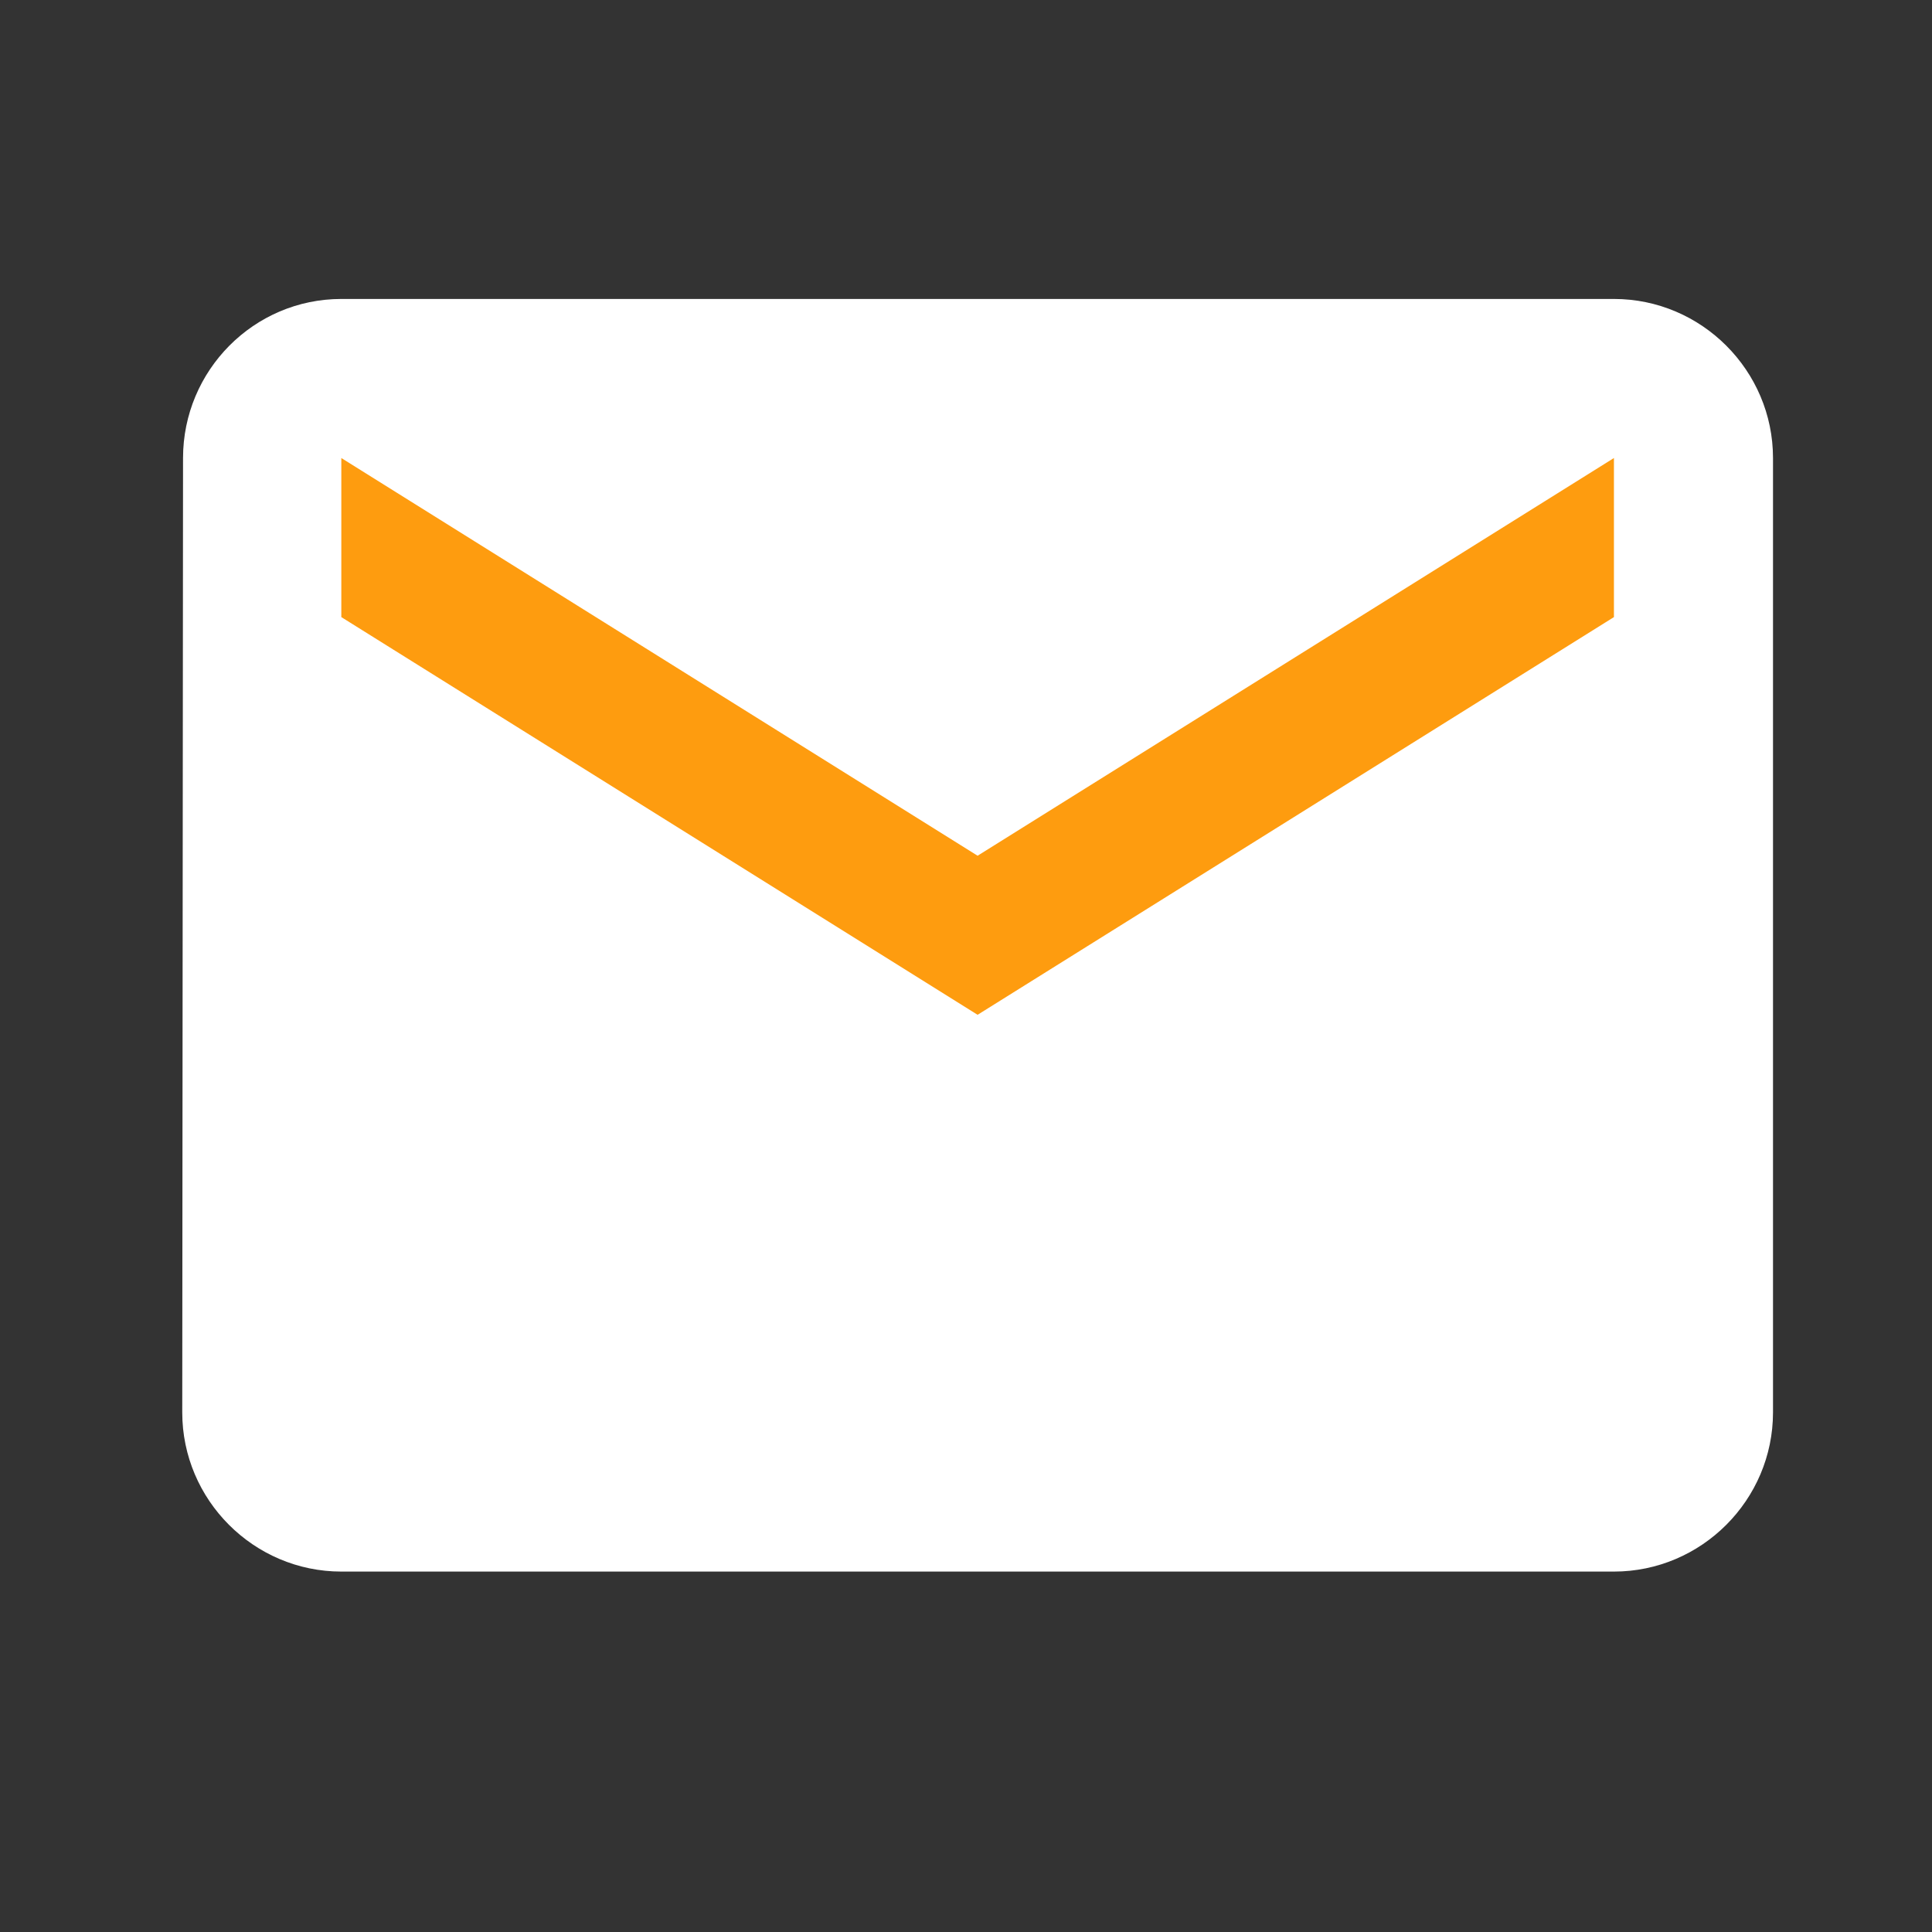
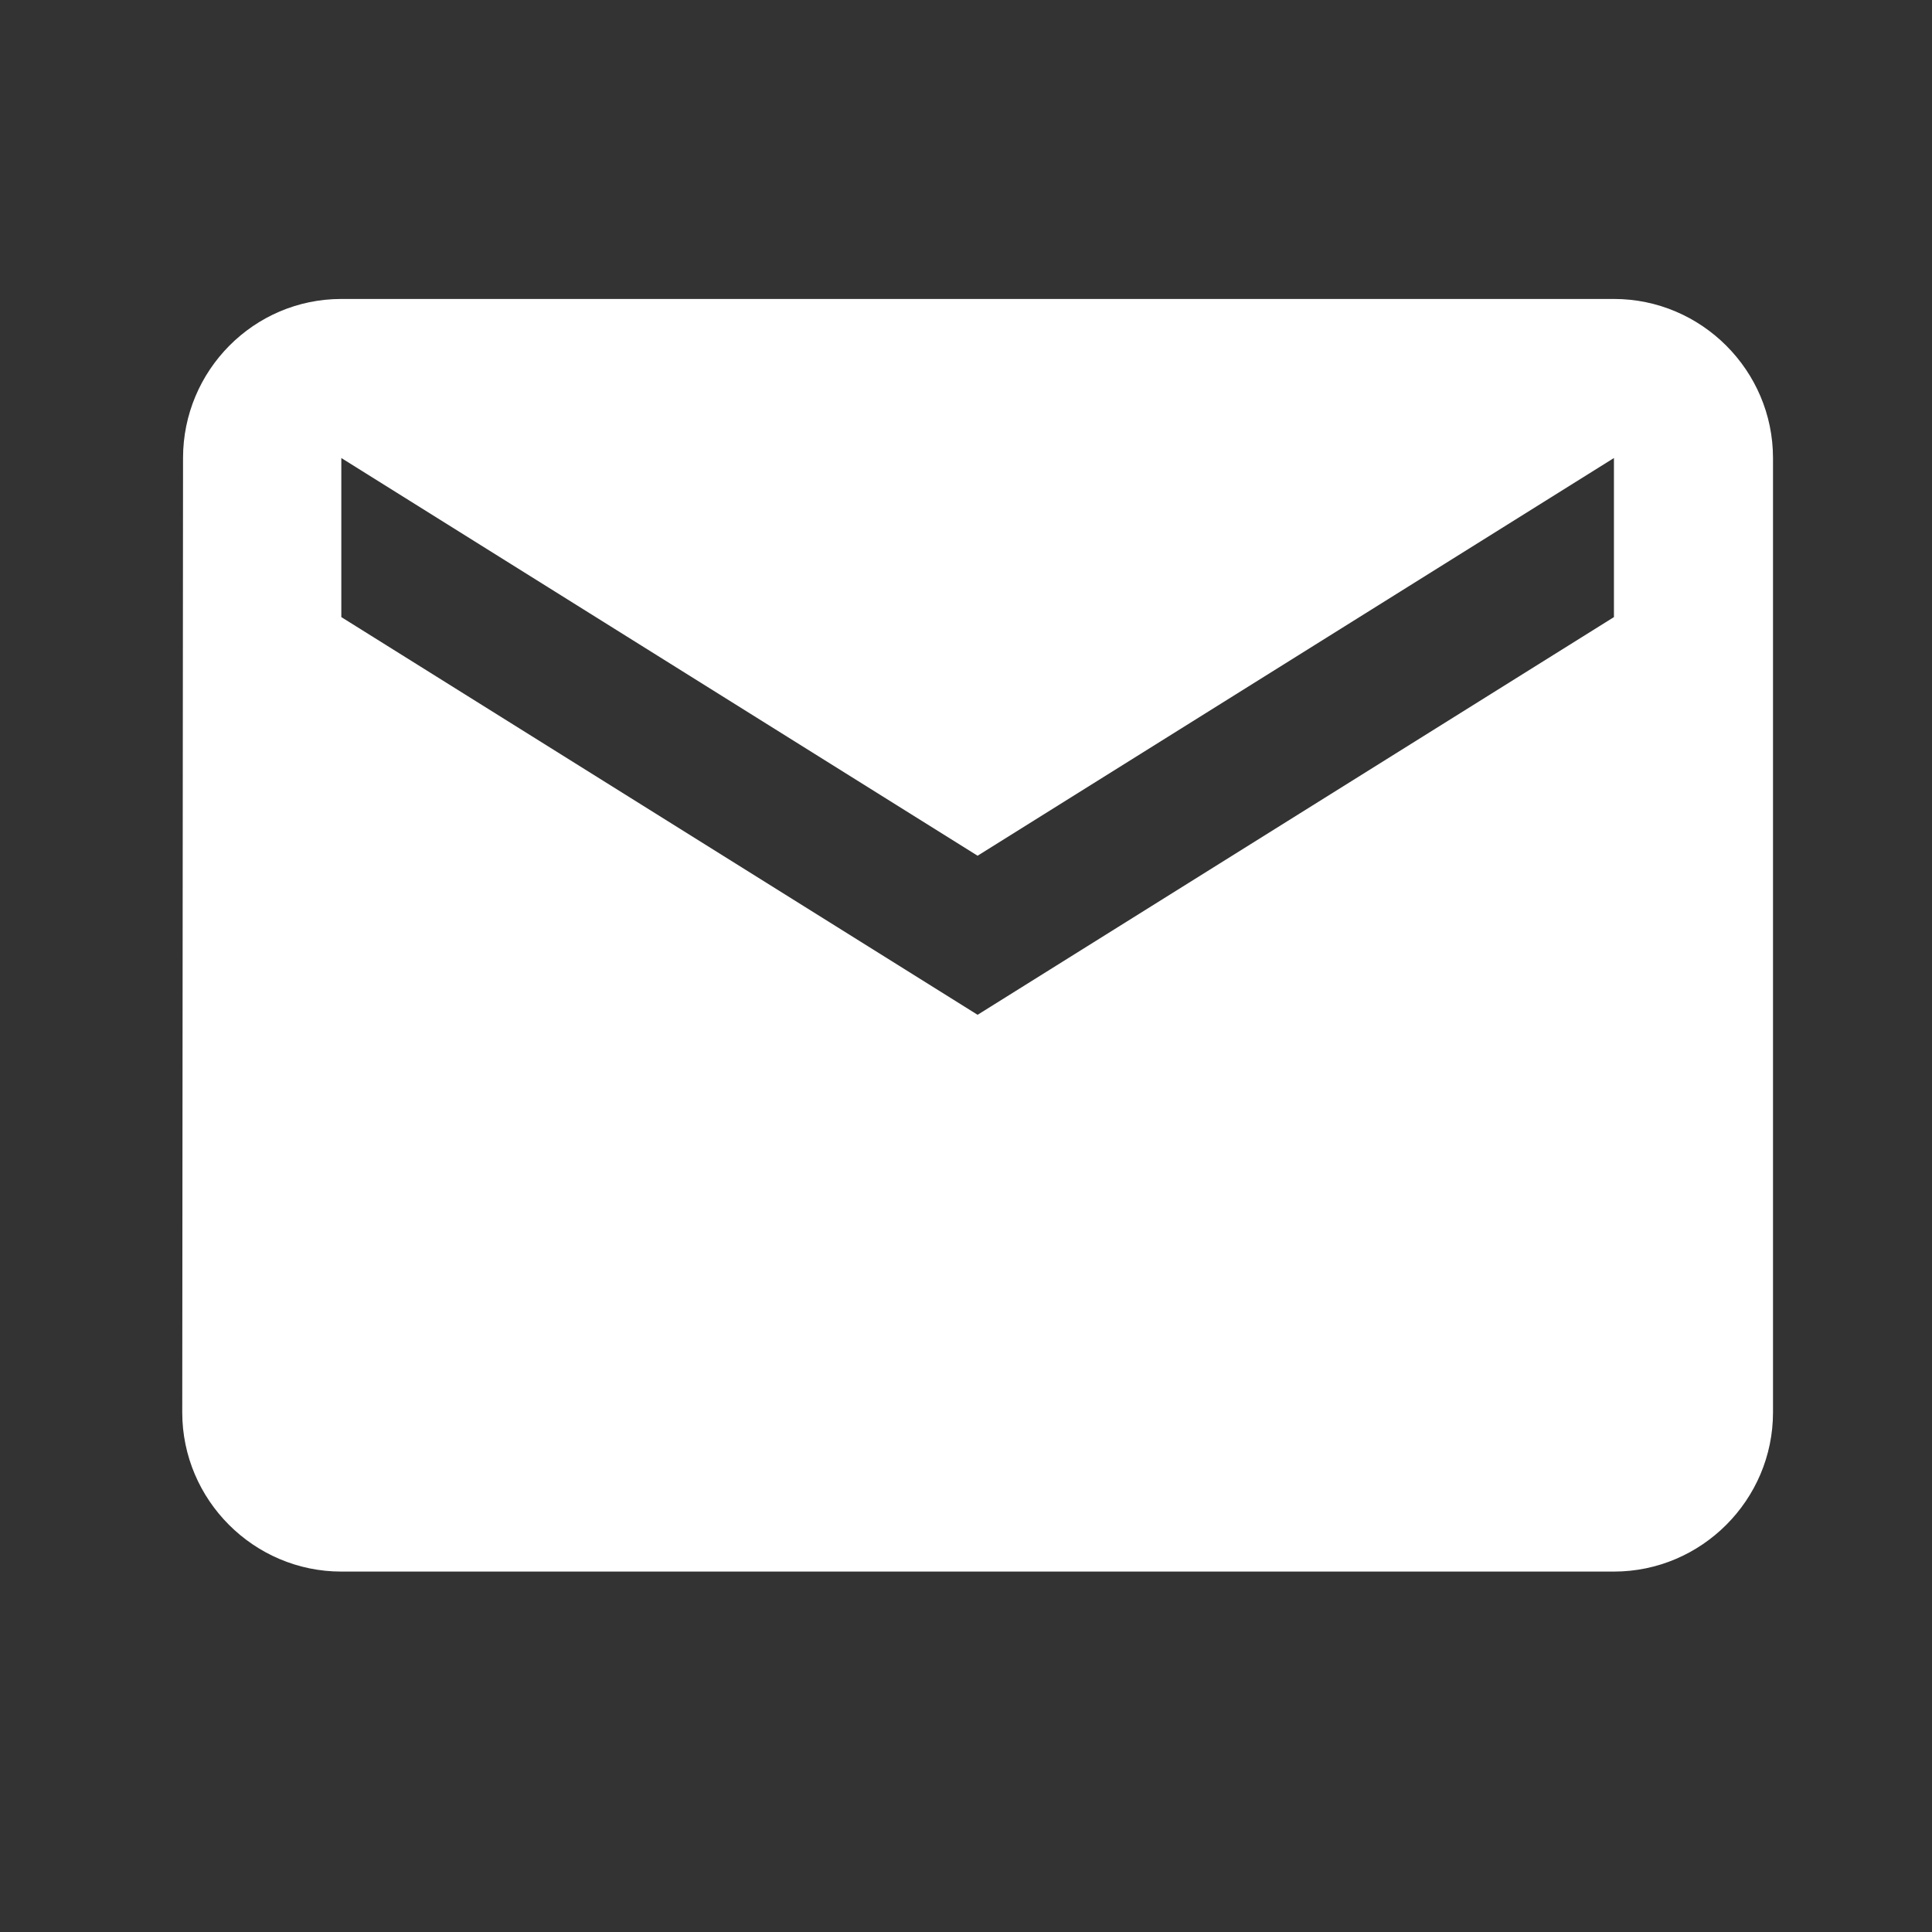
<svg xmlns="http://www.w3.org/2000/svg" width="27" height="27" viewBox="0 0 27 27" fill="none">
  <rect x="0" y="0" width="27" height="27" fill="#333333" stroke="none" />
  <g id="ic:baseline-email">
-     <rect id="Rectangle 406386" x="3.66" y="5.289" width="20.008" height="10.004" fill="#FE9C0F" />
    <path id="Vector" d="M22.555 4.178H4.77C3.547 4.178 2.558 5.178 2.558 6.401L2.547 19.739C2.547 20.962 3.547 21.963 4.77 21.963H22.555C23.778 21.963 24.778 20.962 24.778 19.739V6.401C24.778 5.178 23.778 4.178 22.555 4.178ZM22.555 8.624L13.662 14.182L4.77 8.624V6.401L13.662 11.959L22.555 6.401V8.624Z" fill="white" />
  </g>
</svg>